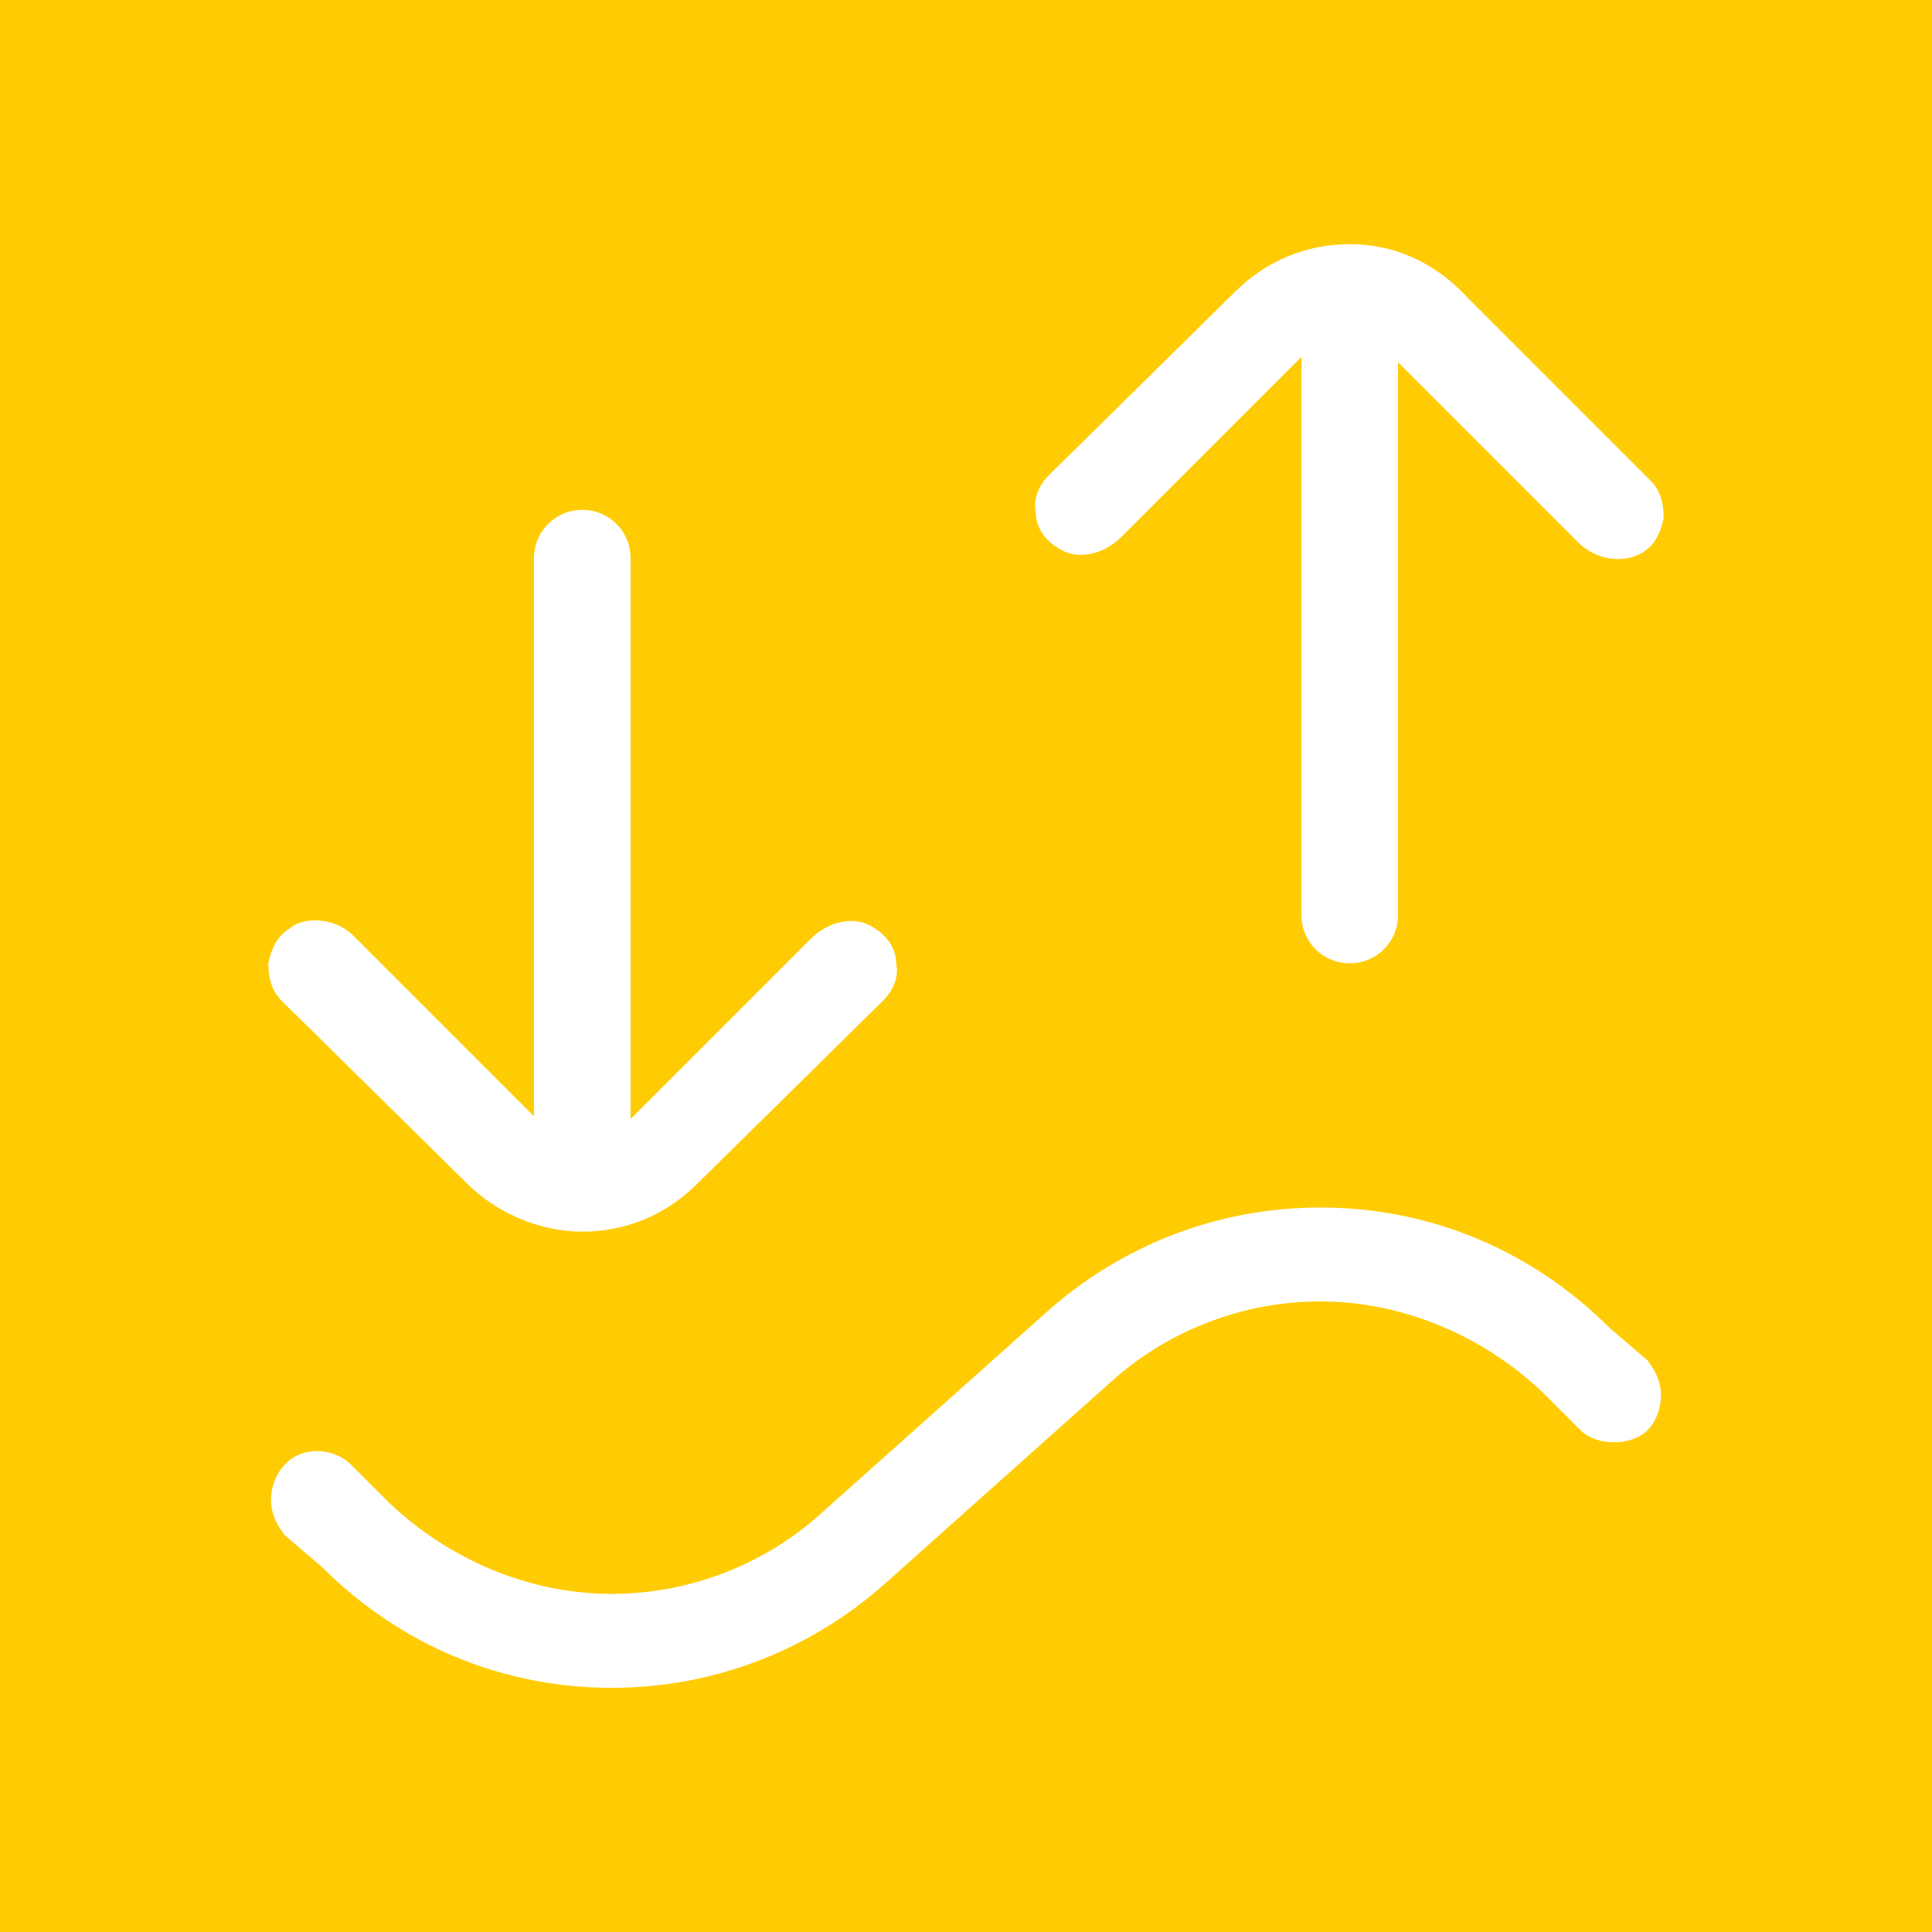
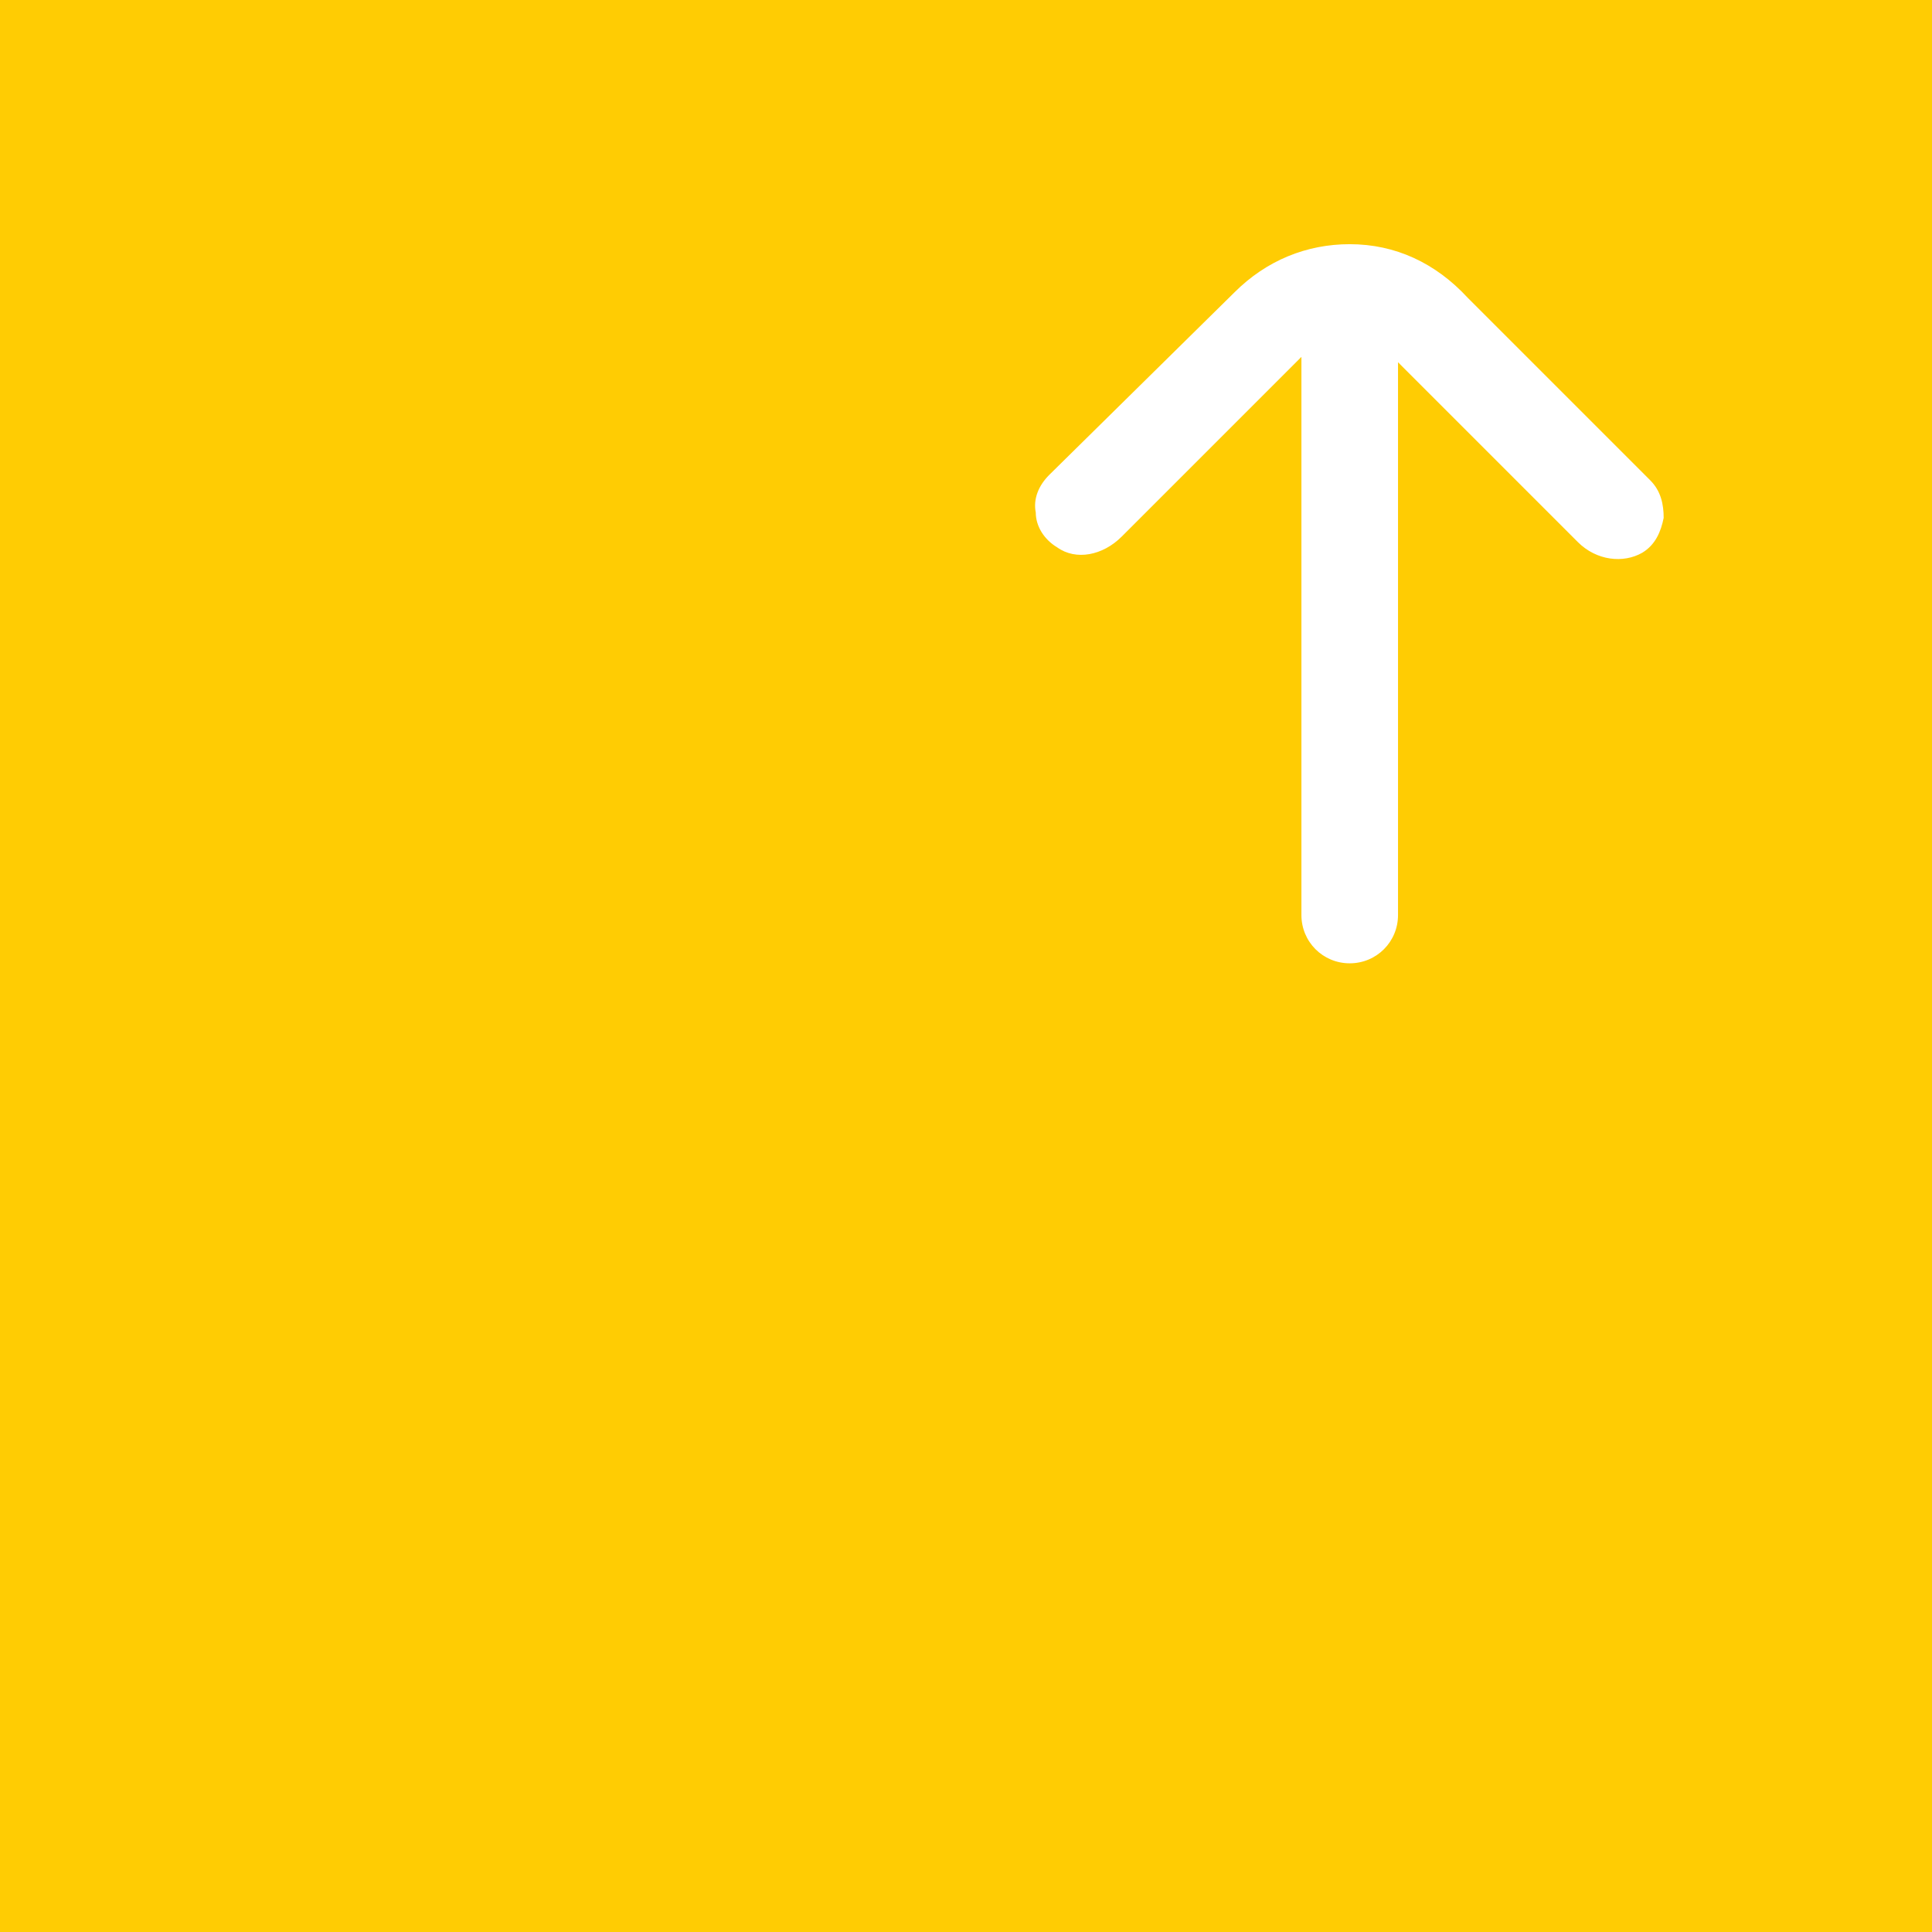
<svg xmlns="http://www.w3.org/2000/svg" version="1.1" id="Layer_1" x="0px" y="0px" viewBox="0 0 72 72" style="enable-background:new 0 0 72 72;" xml:space="preserve">
  <style type="text/css">
	.st0{fill:#FFCC03;}
	.st1{fill:#FFFFFF;}
</style>
  <rect class="st0" width="72" height="72.4" />
  <g>
-     <path class="st1" d="M17.4,44.1c1.1,1.1,2.7,1.8,4.3,1.8c1.6,0,3.1-0.6,4.3-1.8l6.9-6.8c0.4-0.4,0.6-0.9,0.5-1.4   c0-0.5-0.3-1-0.8-1.3c-0.7-0.5-1.7-0.3-2.4,0.4l-6.7,6.7V20.8c0-1-0.8-1.8-1.8-1.8c-1,0-1.8,0.8-1.8,1.8v20.8l-6.7-6.7   c-0.4-0.4-0.9-0.6-1.5-0.6c-0.3,0-0.7,0.1-0.9,0.3c-0.5,0.3-0.7,0.8-0.8,1.3c0,0.5,0.1,1,0.5,1.4L17.4,44.1L17.4,44.1z" />
    <path class="st1" d="M50.3,9.1c-1.6,0-3.1,0.6-4.3,1.8l-6.9,6.8c-0.4,0.4-0.6,0.9-0.5,1.4c0,0.5,0.3,1,0.8,1.3   c0.7,0.5,1.7,0.3,2.4-0.4l6.7-6.7v20.8c0,1,0.8,1.8,1.8,1.8c1,0,1.8-0.8,1.8-1.8V13.5l6.7,6.7c0.7,0.7,1.7,0.8,2.4,0.4   c0.5-0.3,0.7-0.8,0.8-1.3c0-0.5-0.1-1-0.5-1.4l-6.8-6.8C53.5,9.8,52,9.1,50.3,9.1L50.3,9.1z" />
-     <path class="st1" d="M12,58.4c2.9,2.9,6.7,4.5,10.8,4.5c3.8,0,7.4-1.4,10.2-3.9l8.4-7.5c2.1-1.9,4.9-3,7.8-3c3.1,0,6.1,1.3,8.3,3.4   l1.4,1.4c0.6,0.6,1.9,0.6,2.5,0c0.3-0.3,0.5-0.8,0.5-1.3s-0.2-0.9-0.5-1.3L60,49.5c-2.9-2.9-6.7-4.5-10.8-4.5   c-3.8,0-7.4,1.4-10.2,3.9l-8.4,7.5c-2.1,1.9-4.9,3-7.8,3c-3.1,0-6.1-1.3-8.3-3.4l-1.4-1.4c-0.7-0.7-1.9-0.7-2.5,0   c-0.3,0.3-0.5,0.8-0.5,1.3s0.2,0.9,0.5,1.3L12,58.4z" />
  </g>
</svg>